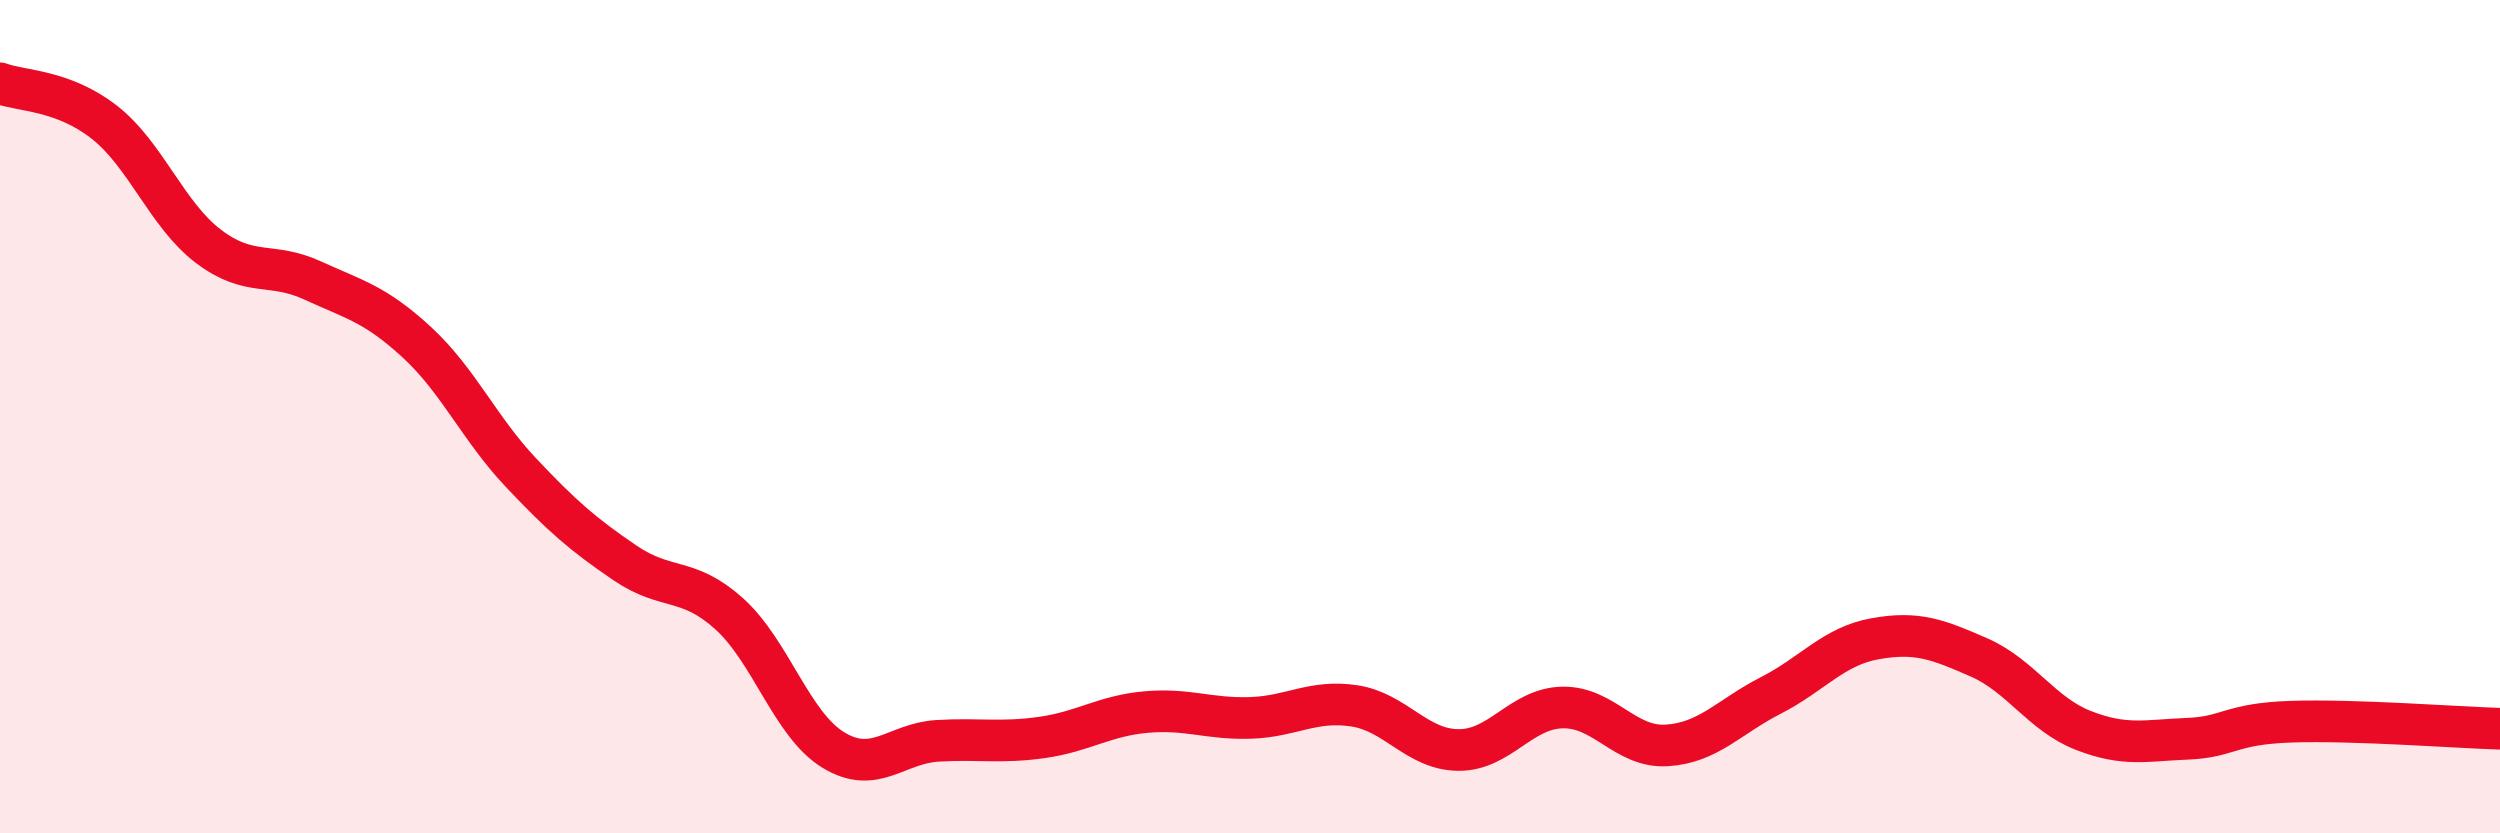
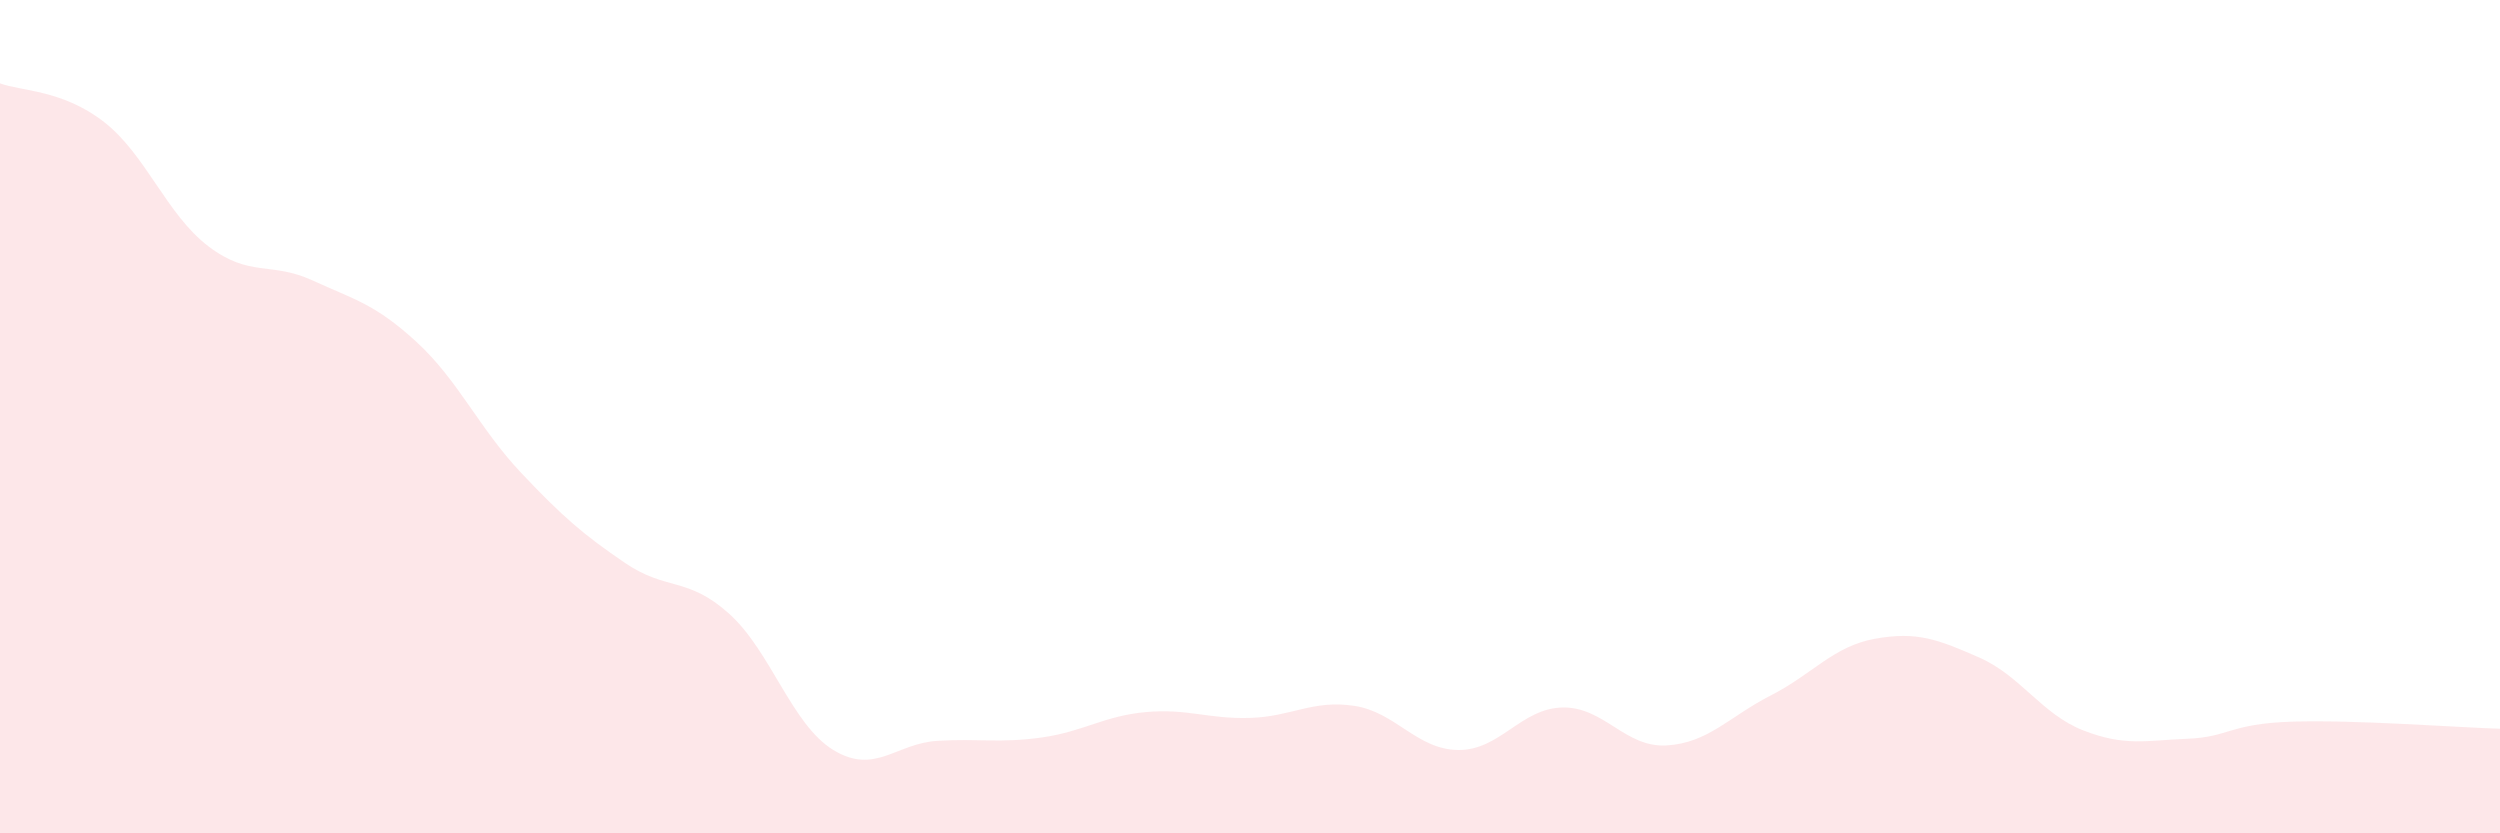
<svg xmlns="http://www.w3.org/2000/svg" width="60" height="20" viewBox="0 0 60 20">
  <path d="M 0,2 C 0.5,2.19 1.5,2.15 2.5,2.93 C 3.5,3.71 4,5.15 5,5.91 C 6,6.67 6.5,6.27 7.5,6.73 C 8.5,7.19 9,7.29 10,8.21 C 11,9.13 11.5,10.28 12.5,11.34 C 13.5,12.4 14,12.83 15,13.51 C 16,14.19 16.5,13.83 17.5,14.73 C 18.5,15.63 19,17.39 20,18 C 21,18.61 21.5,17.84 22.5,17.78 C 23.5,17.72 24,17.84 25,17.7 C 26,17.56 26.5,17.18 27.5,17.09 C 28.5,17 29,17.26 30,17.23 C 31,17.2 31.5,16.79 32.5,16.94 C 33.5,17.09 34,17.99 35,18 C 36,18.01 36.5,17 37.5,16.98 C 38.5,16.96 39,17.95 40,17.89 C 41,17.83 41.5,17.2 42.5,16.69 C 43.5,16.18 44,15.51 45,15.33 C 46,15.15 46.5,15.34 47.5,15.78 C 48.5,16.22 49,17.14 50,17.53 C 51,17.92 51.5,17.77 52.5,17.73 C 53.5,17.69 53.5,17.37 55,17.32 C 56.5,17.27 59,17.46 60,17.49L60 20L0 20Z" fill="#EB0A25" opacity="0.1" stroke-linecap="round" stroke-linejoin="round" />
-   <path d="M 0,2 C 0.5,2.19 1.5,2.15 2.5,2.93 C 3.5,3.71 4,5.15 5,5.91 C 6,6.67 6.5,6.27 7.5,6.73 C 8.5,7.19 9,7.29 10,8.21 C 11,9.13 11.5,10.28 12.5,11.34 C 13.5,12.4 14,12.83 15,13.51 C 16,14.19 16.5,13.83 17.5,14.73 C 18.5,15.63 19,17.39 20,18 C 21,18.61 21.5,17.84 22.5,17.78 C 23.5,17.72 24,17.84 25,17.7 C 26,17.56 26.5,17.18 27.5,17.09 C 28.5,17 29,17.26 30,17.23 C 31,17.2 31.5,16.79 32.5,16.94 C 33.5,17.09 34,17.99 35,18 C 36,18.01 36.5,17 37.5,16.98 C 38.5,16.96 39,17.95 40,17.89 C 41,17.83 41.5,17.2 42.5,16.69 C 43.5,16.18 44,15.51 45,15.33 C 46,15.15 46.5,15.34 47.5,15.78 C 48.5,16.22 49,17.14 50,17.53 C 51,17.92 51.5,17.77 52.5,17.73 C 53.5,17.69 53.5,17.37 55,17.32 C 56.5,17.27 59,17.46 60,17.49" stroke="#EB0A25" stroke-width="1" fill="none" stroke-linecap="round" stroke-linejoin="round" />
</svg>